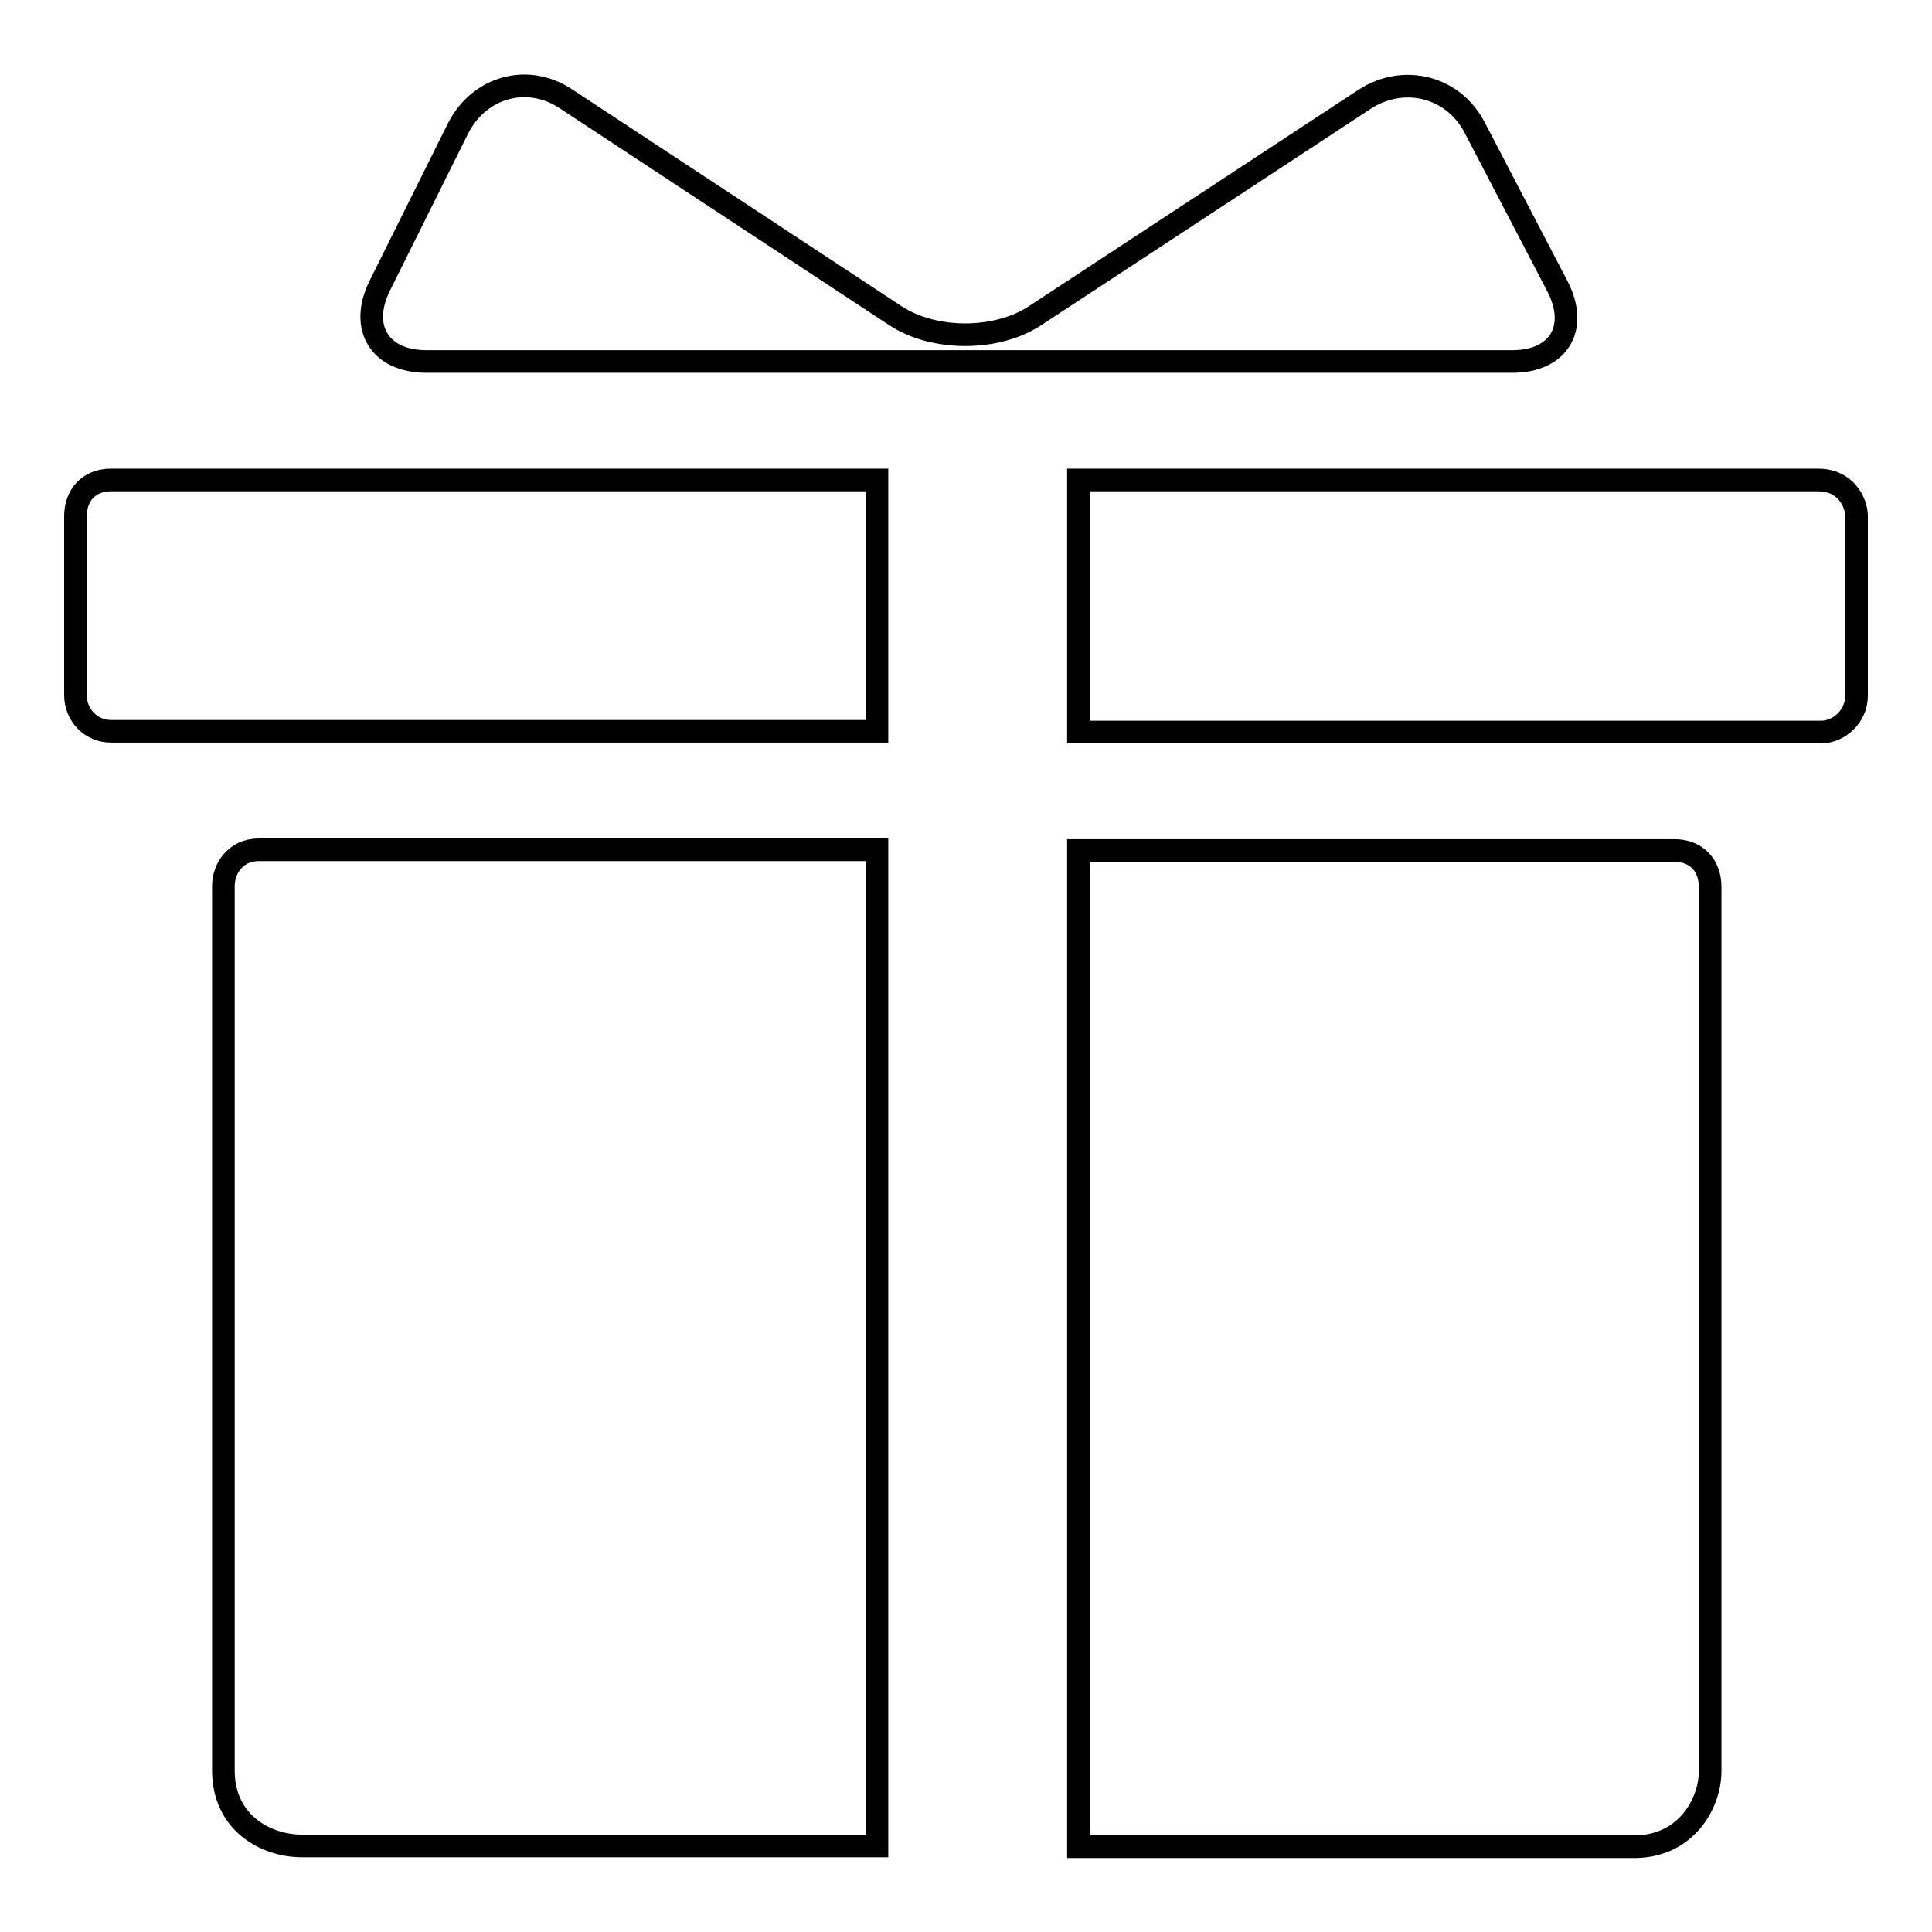
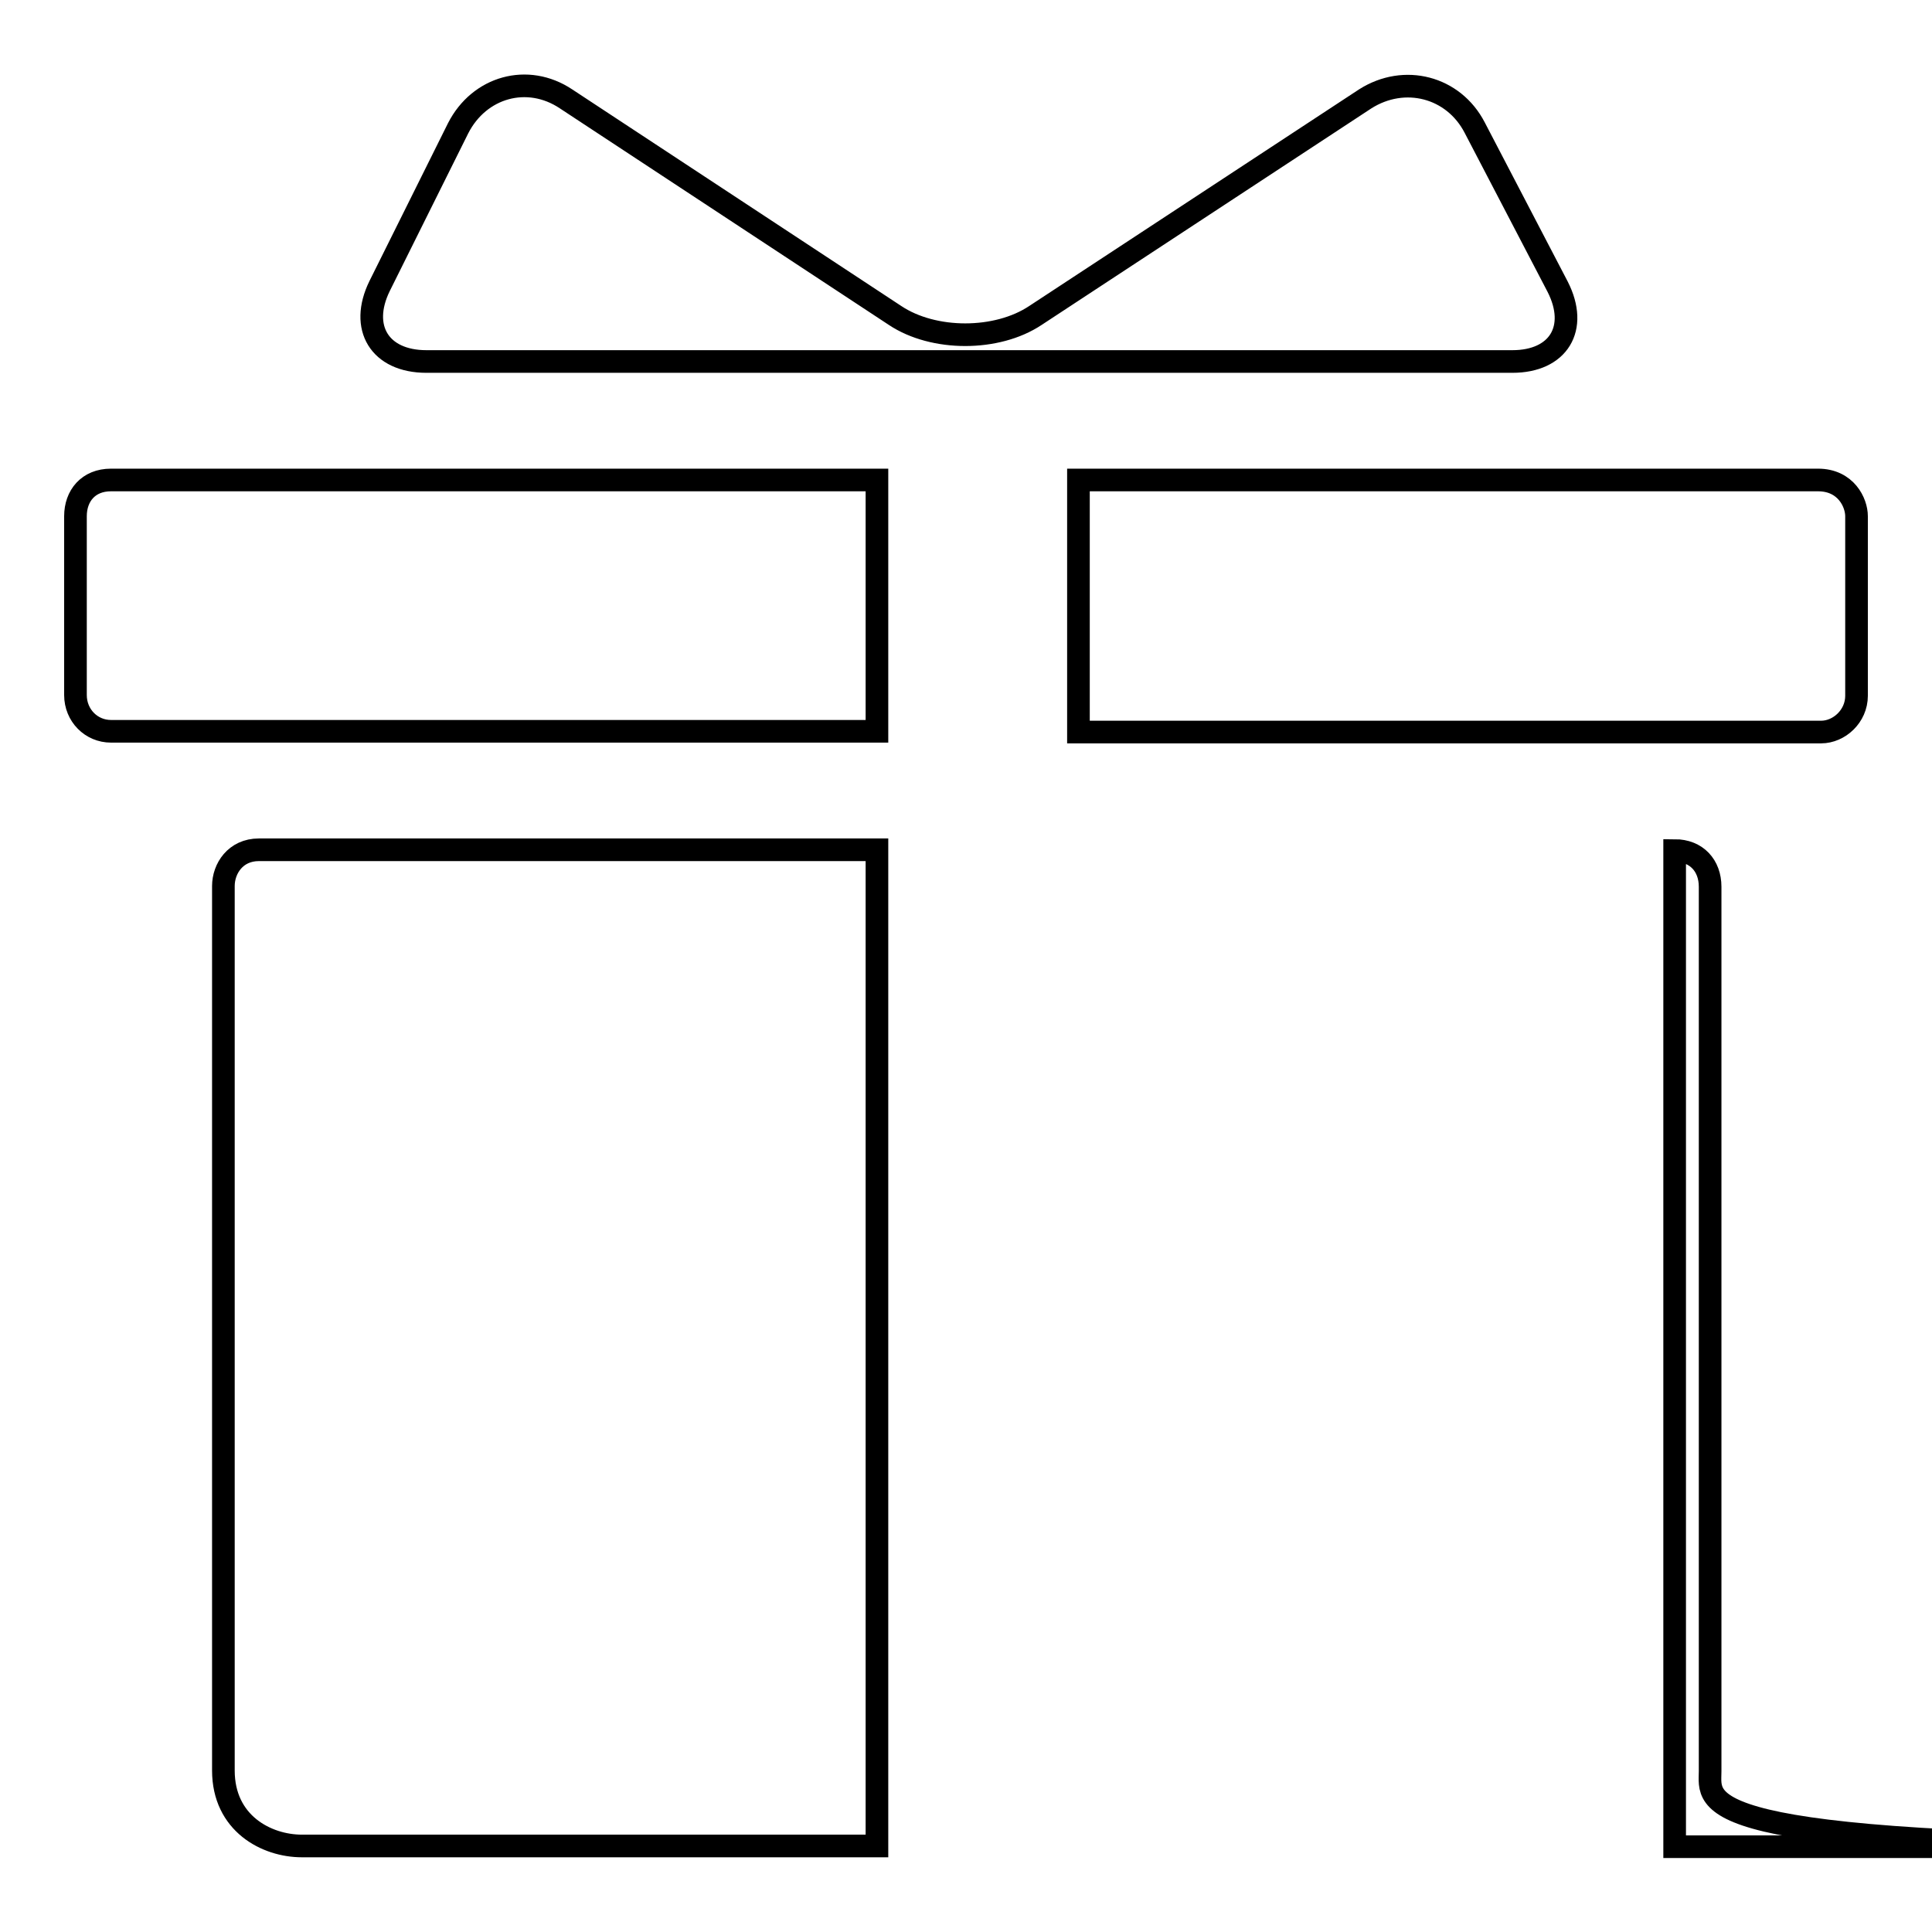
<svg xmlns="http://www.w3.org/2000/svg" version="1.1" x="0px" y="0px" viewBox="0 0 256 256" enable-background="new 0 0 256 256" xml:space="preserve">
  <g>
-     <path stroke-width="3" fill-opacity="0" stroke="#000000" d="M137.2,41.8c-5.1,3.4-13.5,3.4-18.6,0L75,13.1c-5.1-3.4-11.5-1.6-14.3,3.9L50.3,37.9c-2.7,5.5,0,10,6.2,10 h143.9c6.1,0,8.8-4.4,6-9.9l-11-21.1c-2.8-5.4-9.3-7.1-14.5-3.8L137.2,41.8L137.2,41.8z M226.6,234.7V117.5c0-2.8-1.8-4.8-4.7-4.8 h-79v132h73.8C223.5,244.6,226.6,238.9,226.6,234.7L226.6,234.7z M40,244.6h76.2v-132H34.3c-3.1,0-4.7,2.5-4.7,4.8 c0,2.4,0,114.6,0,117.2C29.6,241.6,35.3,244.6,40,244.6L40,244.6z M10,68.4v23.7c0,2.7,2.1,4.8,4.7,4.8h101.5V63.6H14.7 C11.7,63.6,10,65.7,10,68.4L10,68.4z M240.9,63.6h-98V97h98.4c2.4,0,4.7-2.1,4.7-4.8V68.4C246,66.6,244.6,63.6,240.9,63.6 L240.9,63.6z" />
+     <path stroke-width="3" fill-opacity="0" stroke="#000000" d="M137.2,41.8c-5.1,3.4-13.5,3.4-18.6,0L75,13.1c-5.1-3.4-11.5-1.6-14.3,3.9L50.3,37.9c-2.7,5.5,0,10,6.2,10 h143.9c6.1,0,8.8-4.4,6-9.9l-11-21.1c-2.8-5.4-9.3-7.1-14.5-3.8L137.2,41.8L137.2,41.8z M226.6,234.7V117.5c0-2.8-1.8-4.8-4.7-4.8 v132h73.8C223.5,244.6,226.6,238.9,226.6,234.7L226.6,234.7z M40,244.6h76.2v-132H34.3c-3.1,0-4.7,2.5-4.7,4.8 c0,2.4,0,114.6,0,117.2C29.6,241.6,35.3,244.6,40,244.6L40,244.6z M10,68.4v23.7c0,2.7,2.1,4.8,4.7,4.8h101.5V63.6H14.7 C11.7,63.6,10,65.7,10,68.4L10,68.4z M240.9,63.6h-98V97h98.4c2.4,0,4.7-2.1,4.7-4.8V68.4C246,66.6,244.6,63.6,240.9,63.6 L240.9,63.6z" />
  </g>
</svg>